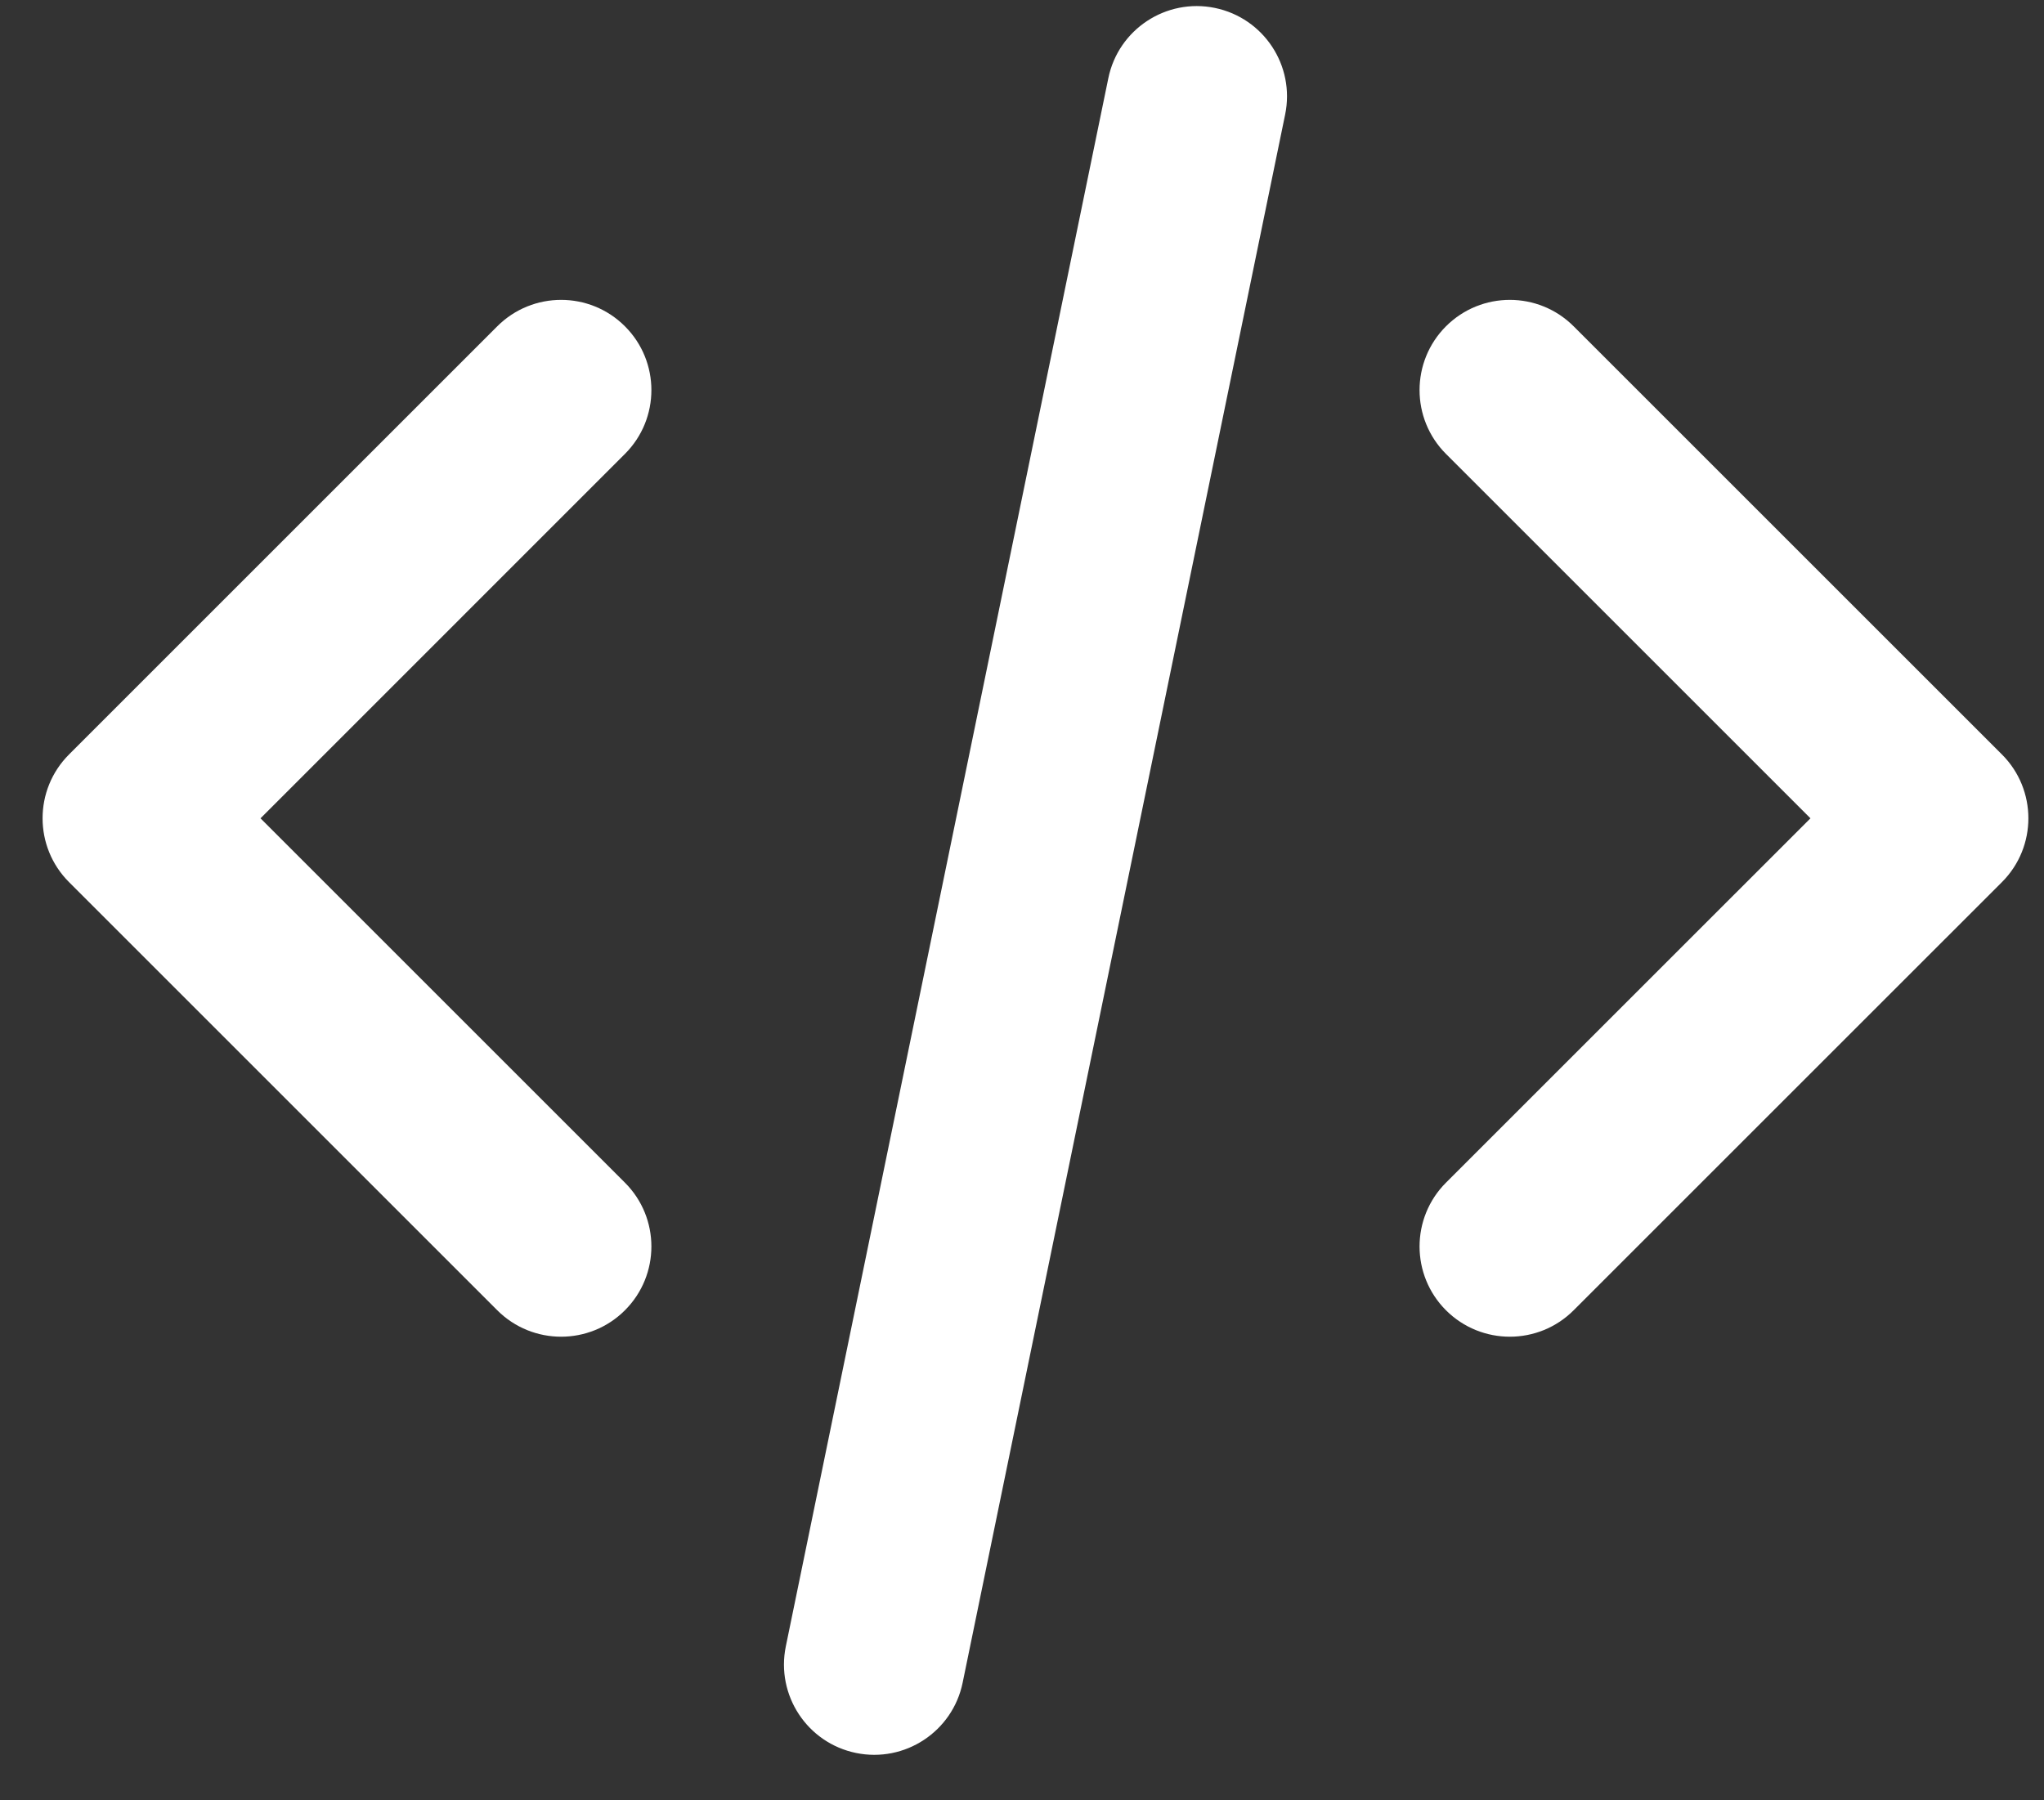
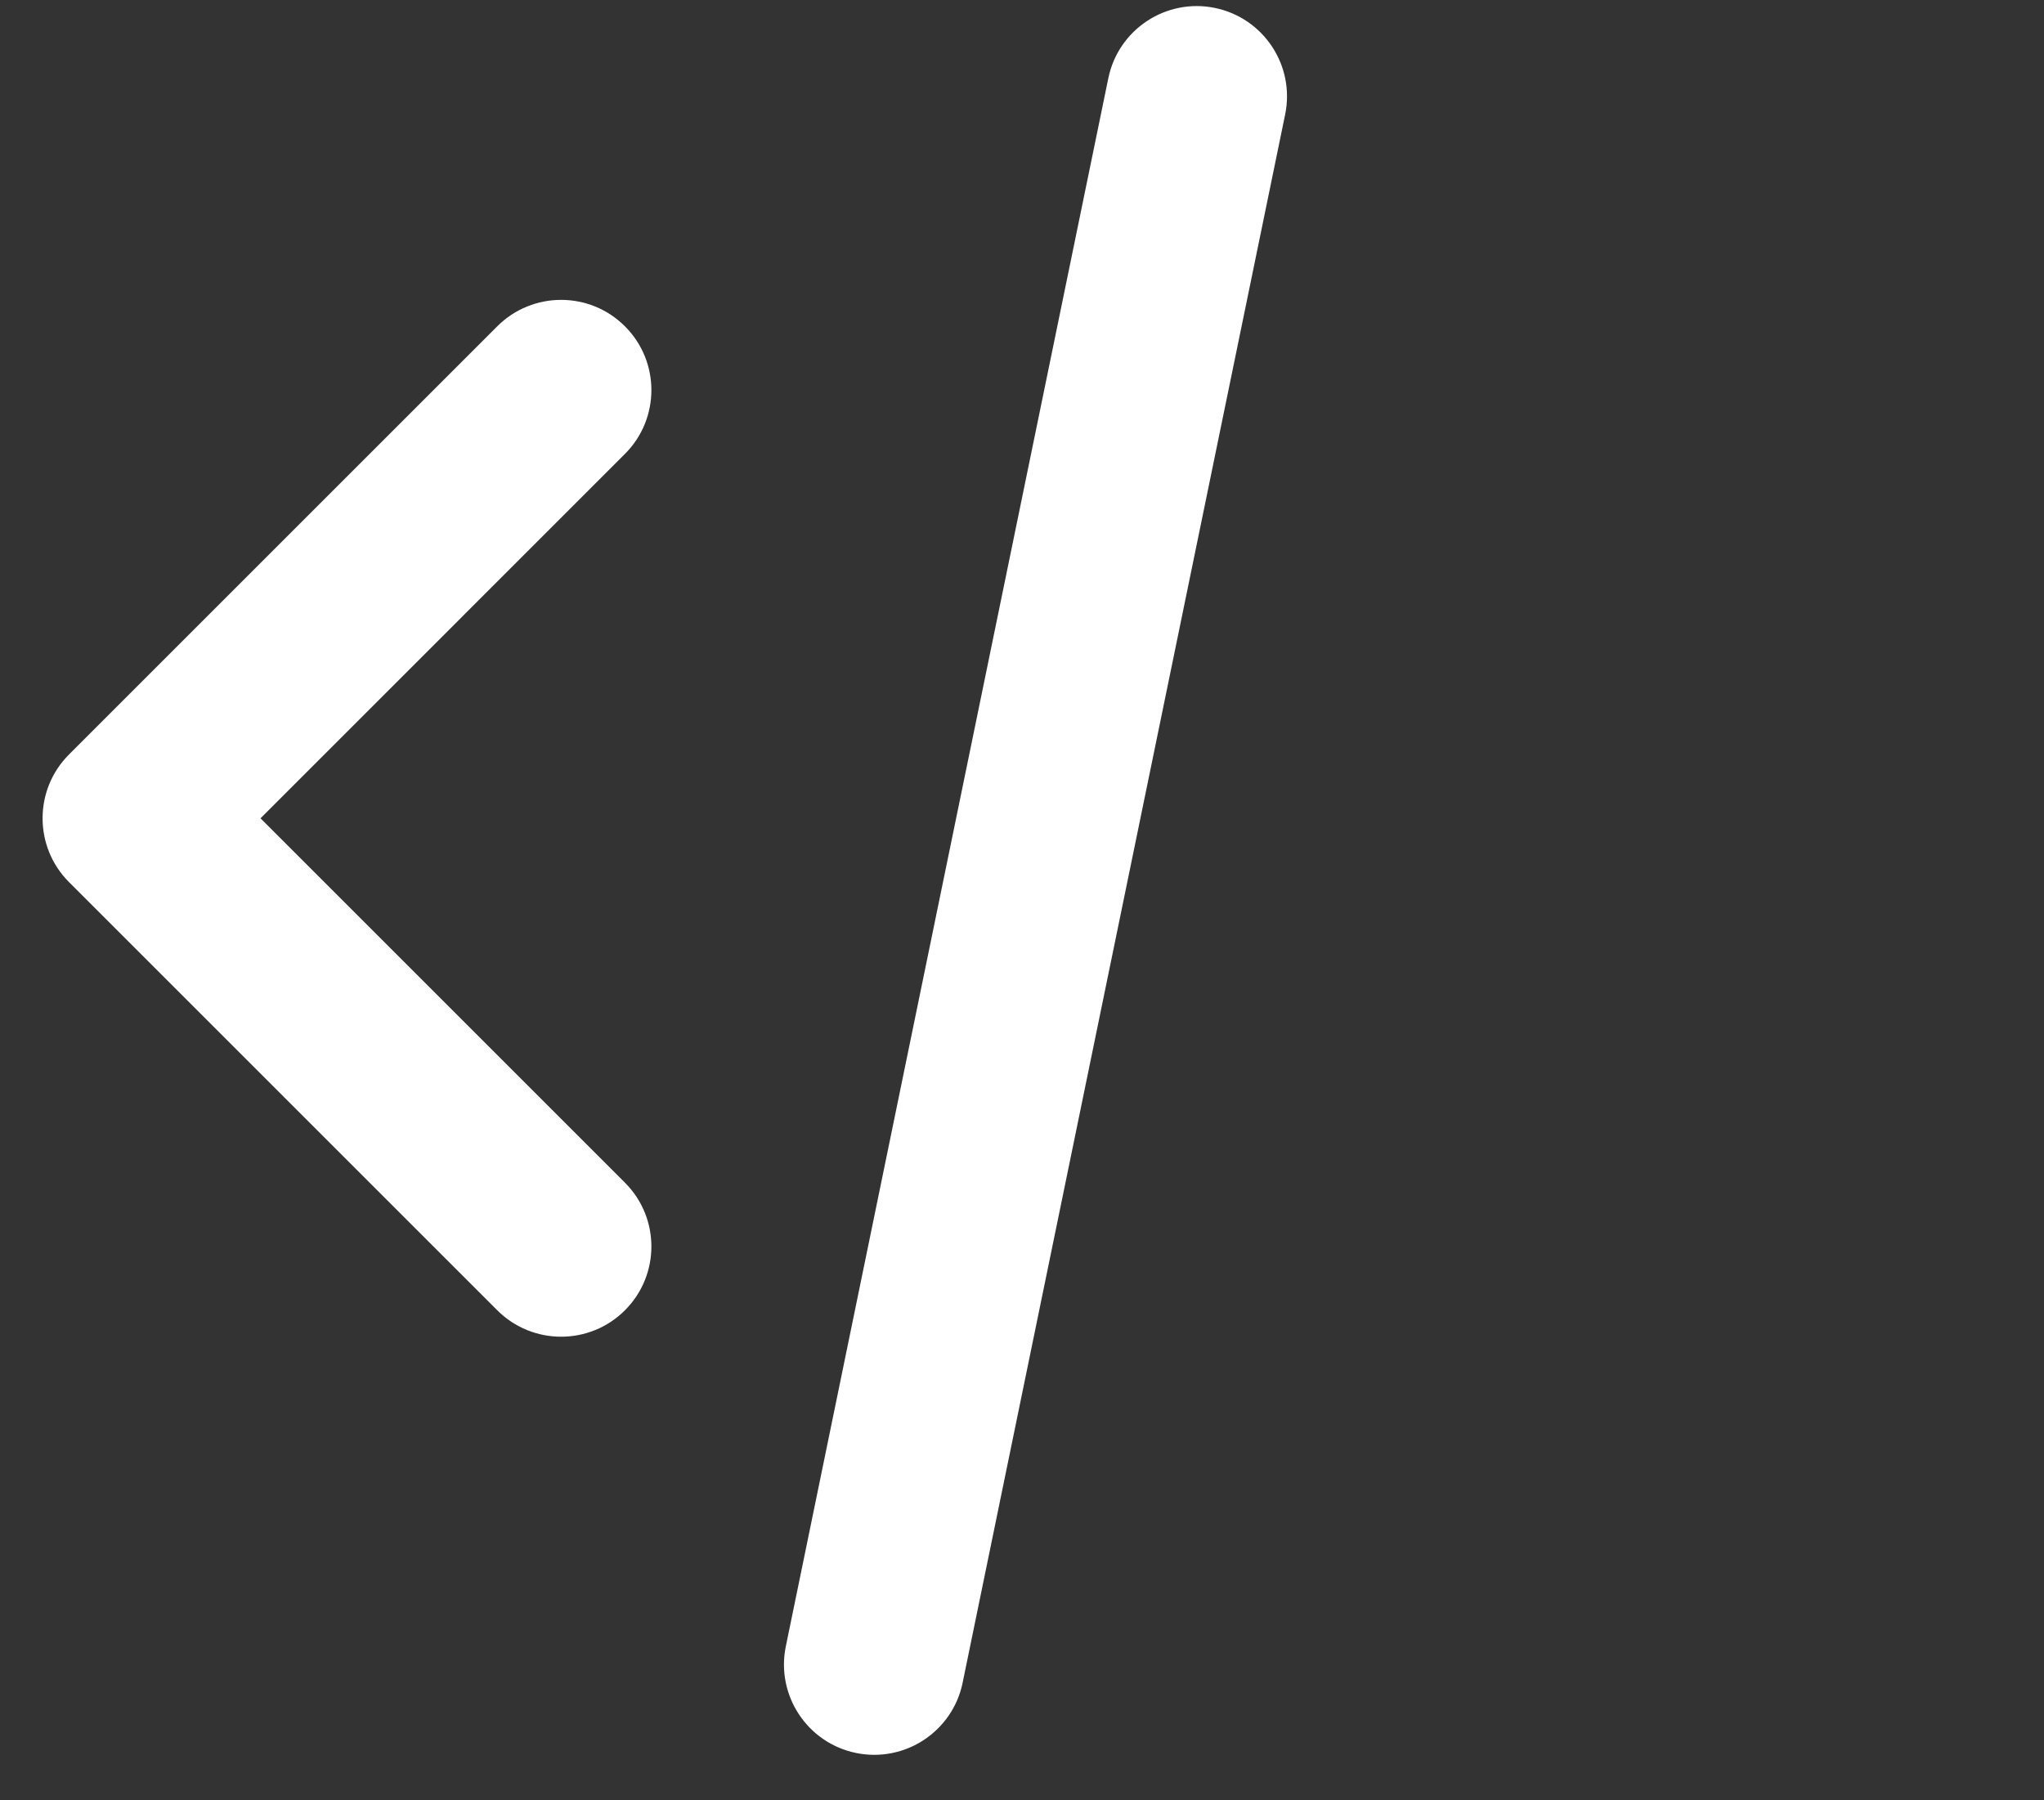
<svg xmlns="http://www.w3.org/2000/svg" width="42" height="37" viewBox="0 0 42 37" fill="none">
  <rect x="0" y="0" width="42" height="37" fill="#333333" stroke="none" />
  <path fill-rule="evenodd" clip-rule="evenodd" d="M1.418 18.129C0.694 17.405 0.694 16.23 1.418 15.506L10.218 6.706C10.943 5.982 12.117 5.982 12.841 6.706C13.566 7.43 13.566 8.605 12.841 9.329L5.353 16.818L12.841 24.306C13.566 25.03 13.566 26.205 12.841 26.929C12.117 27.653 10.943 27.653 10.218 26.929L1.418 18.129Z" fill="white" />
-   <path fill-rule="evenodd" clip-rule="evenodd" d="M41.136 18.129C41.86 17.405 41.86 16.23 41.136 15.506L32.335 6.706C31.611 5.982 30.437 5.982 29.712 6.706C28.988 7.43 28.988 8.605 29.712 9.329L37.201 16.818L29.712 24.306C28.988 25.03 28.988 26.205 29.712 26.929C30.437 27.653 31.611 27.653 32.335 26.929L41.136 18.129Z" fill="white" />
  <path fill-rule="evenodd" clip-rule="evenodd" d="M24.964 0.163C25.967 0.37 26.614 1.35 26.407 2.354L19.78 34.584C19.574 35.587 18.593 36.233 17.59 36.027C16.587 35.821 15.941 34.84 16.147 33.836L22.774 1.607C22.98 0.603 23.961 -0.043 24.964 0.163Z" fill="white" />
</svg>